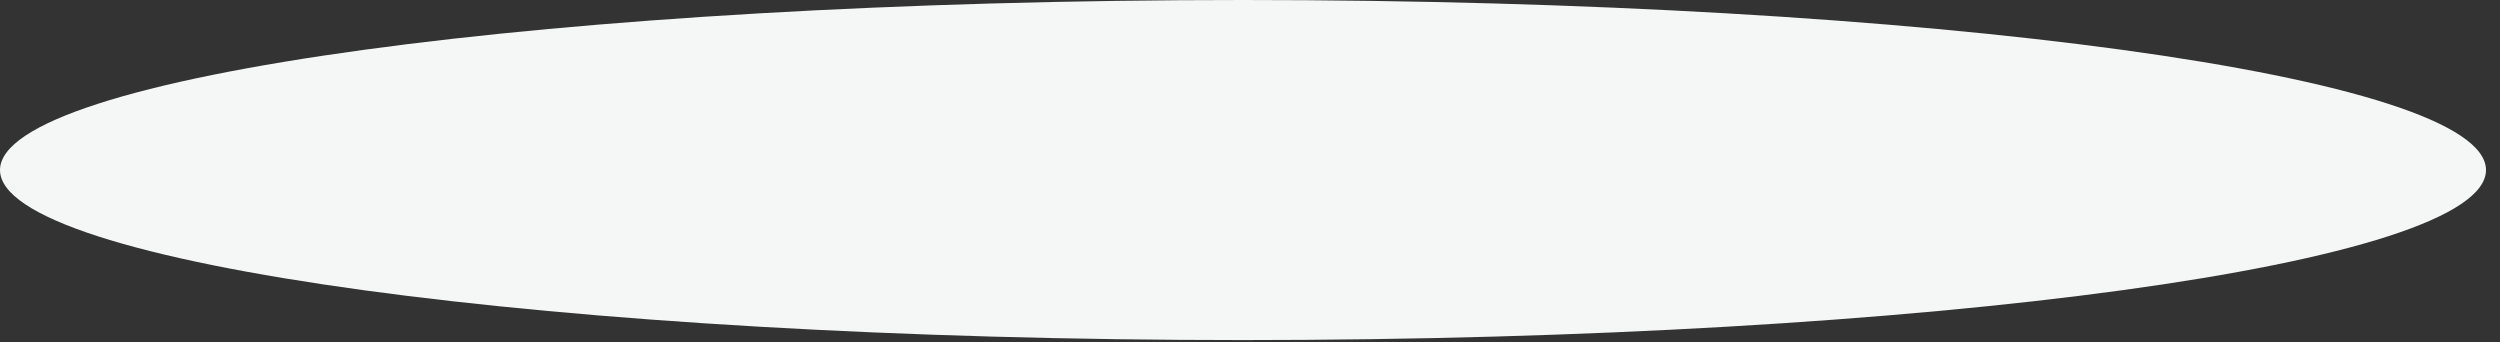
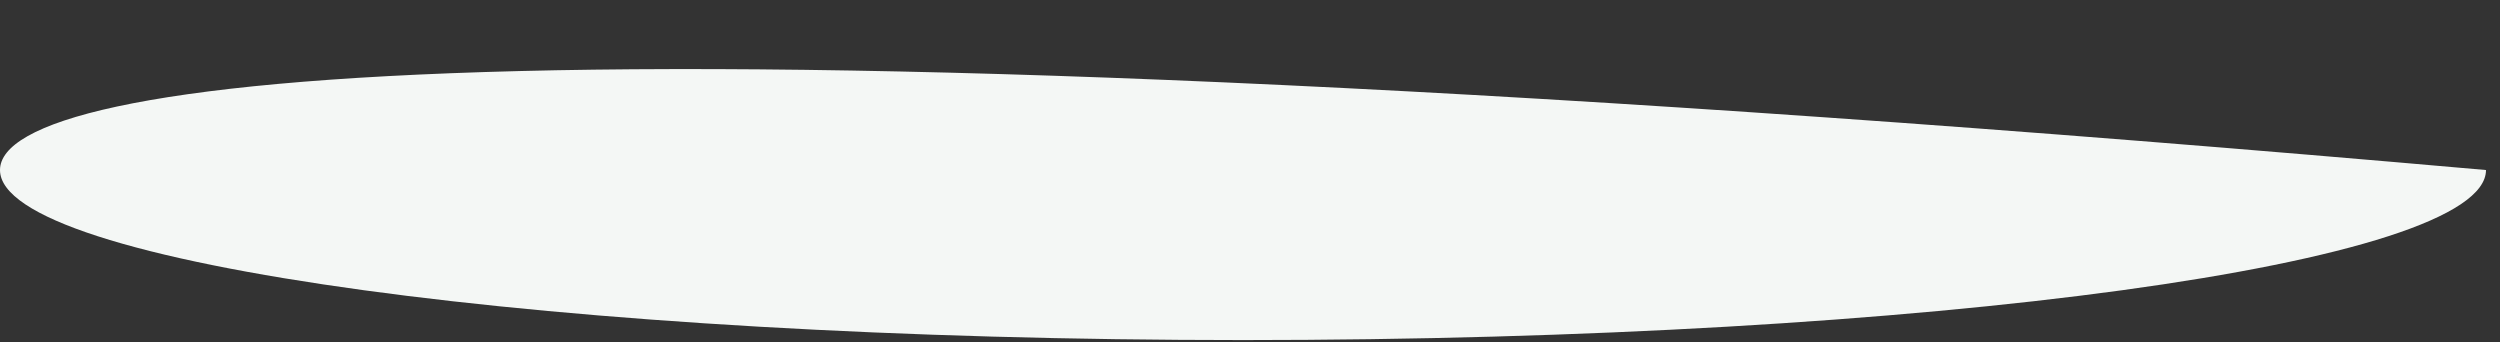
<svg xmlns="http://www.w3.org/2000/svg" fill="none" height="100%" overflow="visible" preserveAspectRatio="none" style="display: block;" viewBox="0 0 73 10" width="100%">
  <rect x="0" y="0" width="73" height="10" fill="#333333" stroke="none" />
-   <path d="M36.296 9.93C56.341 9.93 72.591 7.707 72.591 4.965C72.591 2.223 56.341 0 36.296 0C16.25 0 0 2.223 0 4.965C0 7.707 16.25 9.93 36.296 9.93Z" fill="#F4F7F5" id="Vector" />
+   <path d="M36.296 9.93C56.341 9.93 72.591 7.707 72.591 4.965C16.25 0 0 2.223 0 4.965C0 7.707 16.25 9.93 36.296 9.93Z" fill="#F4F7F5" id="Vector" />
</svg>